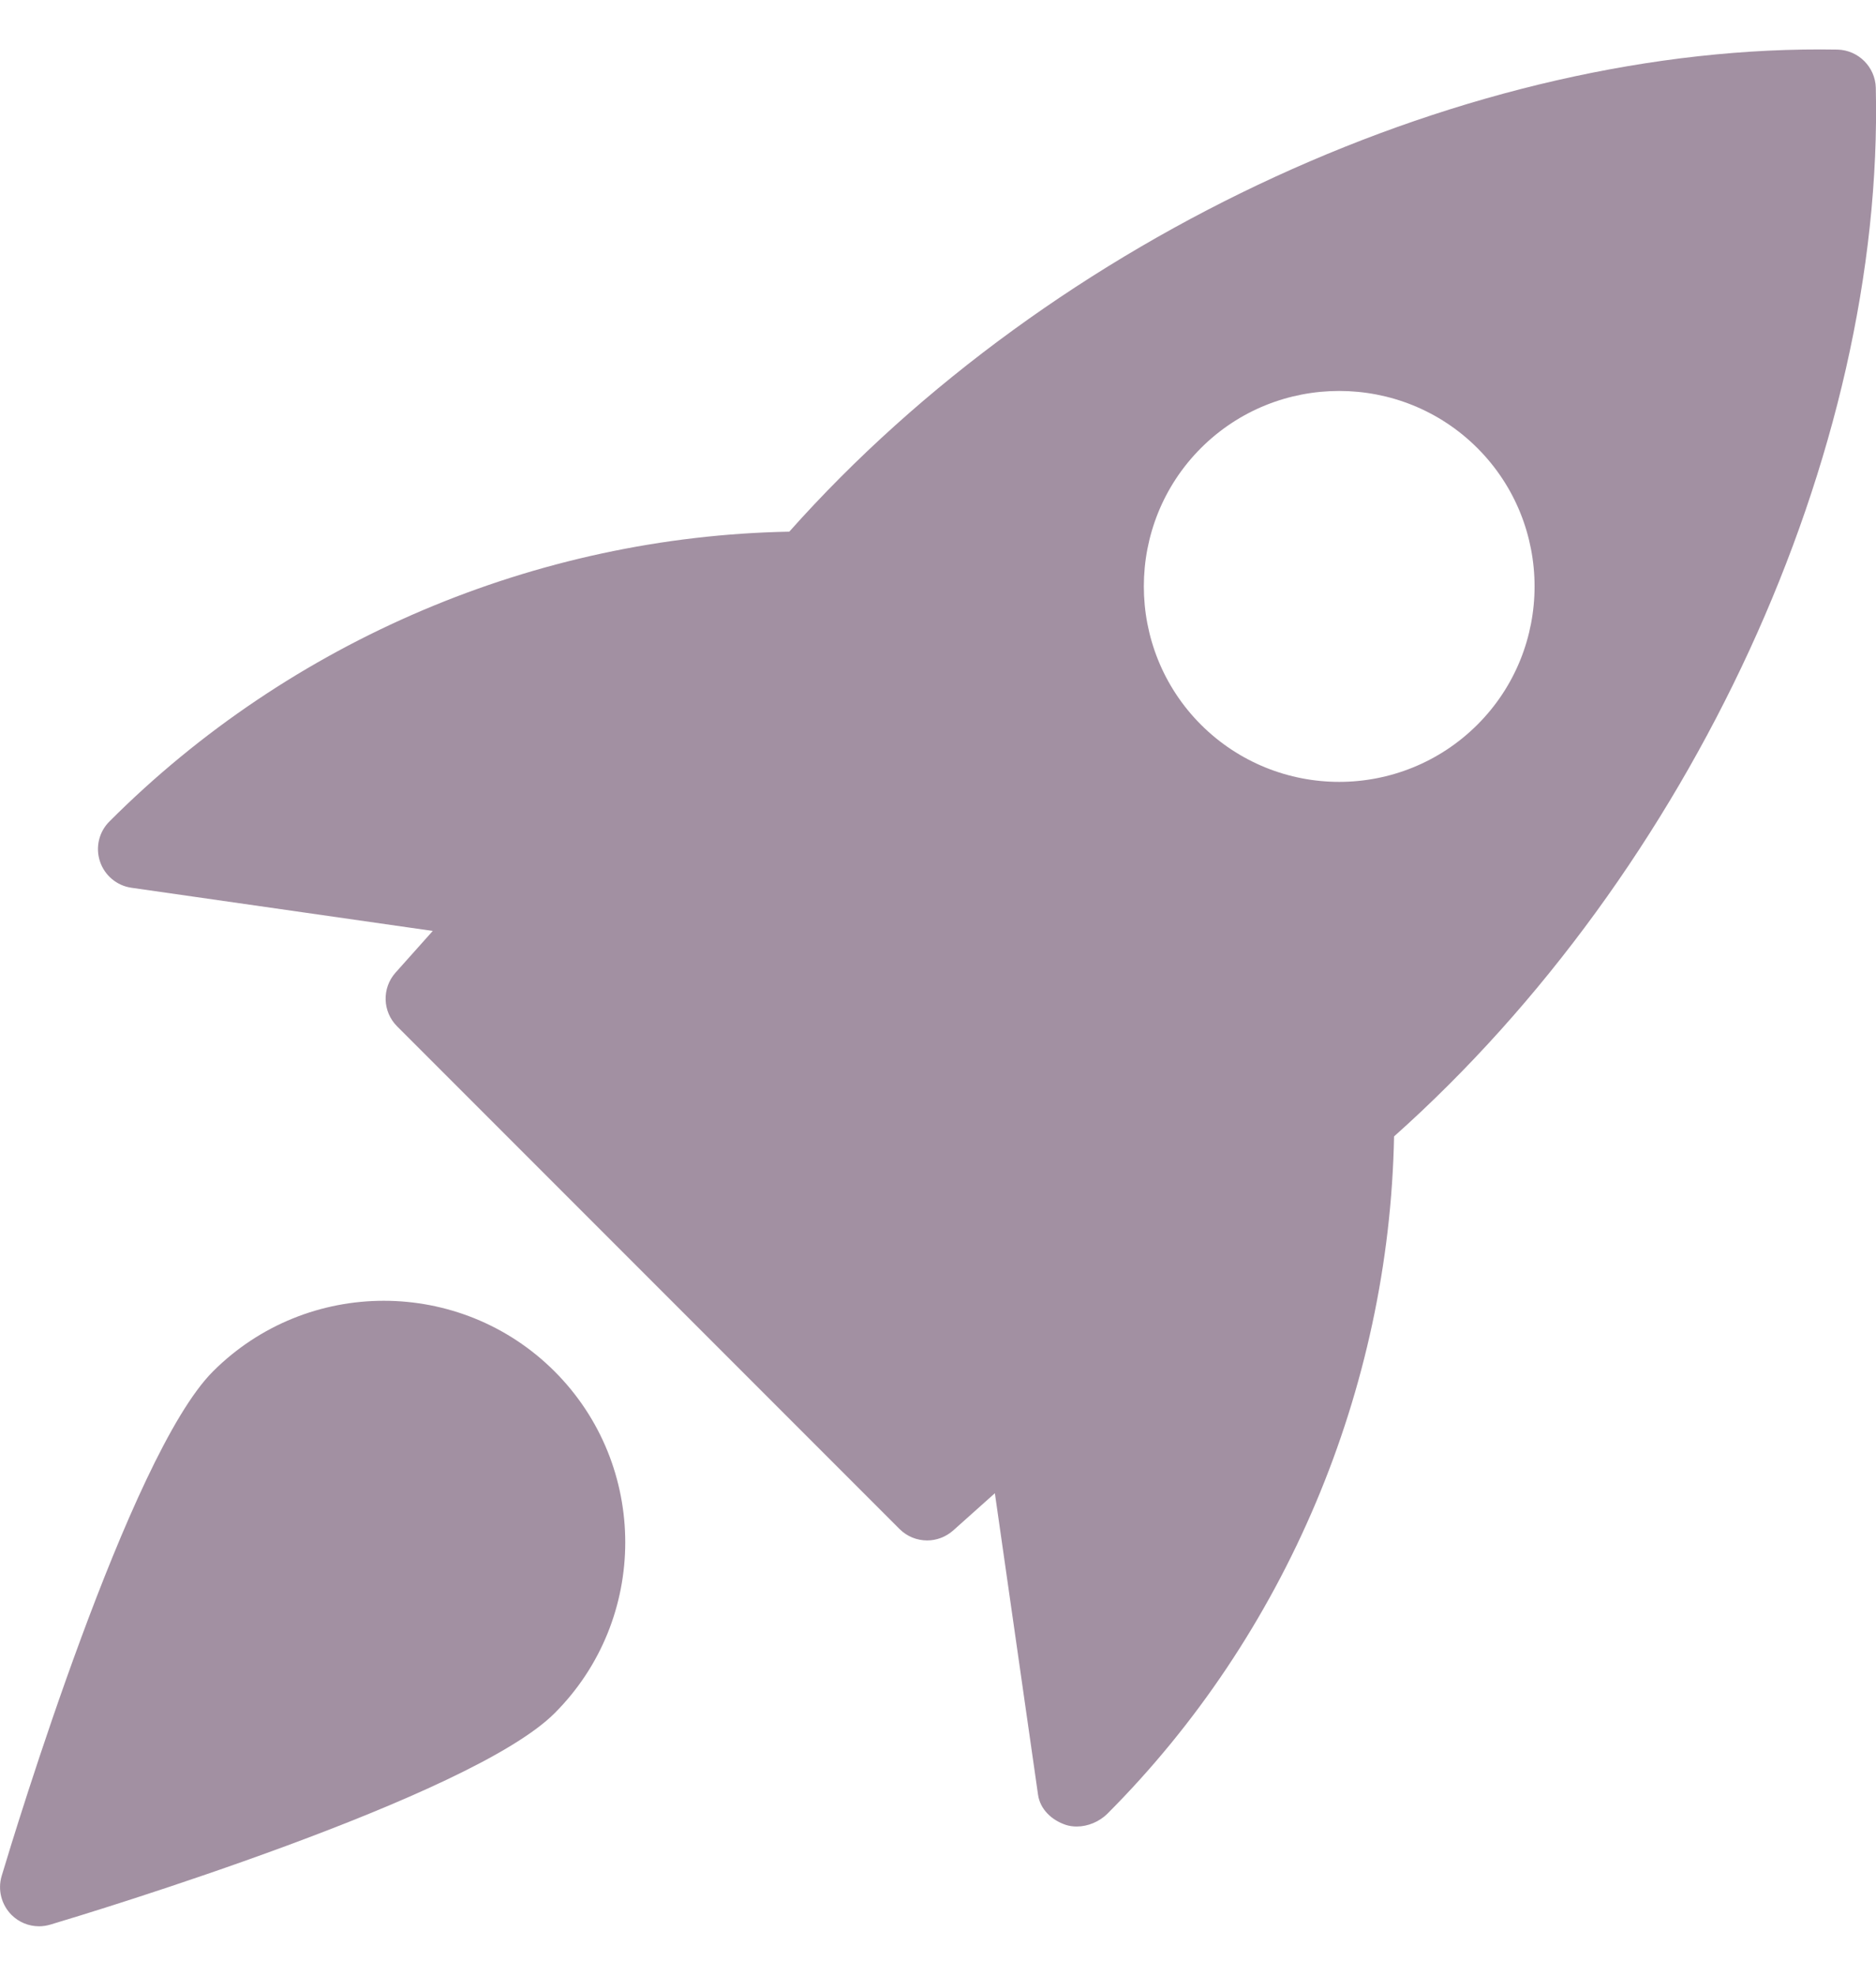
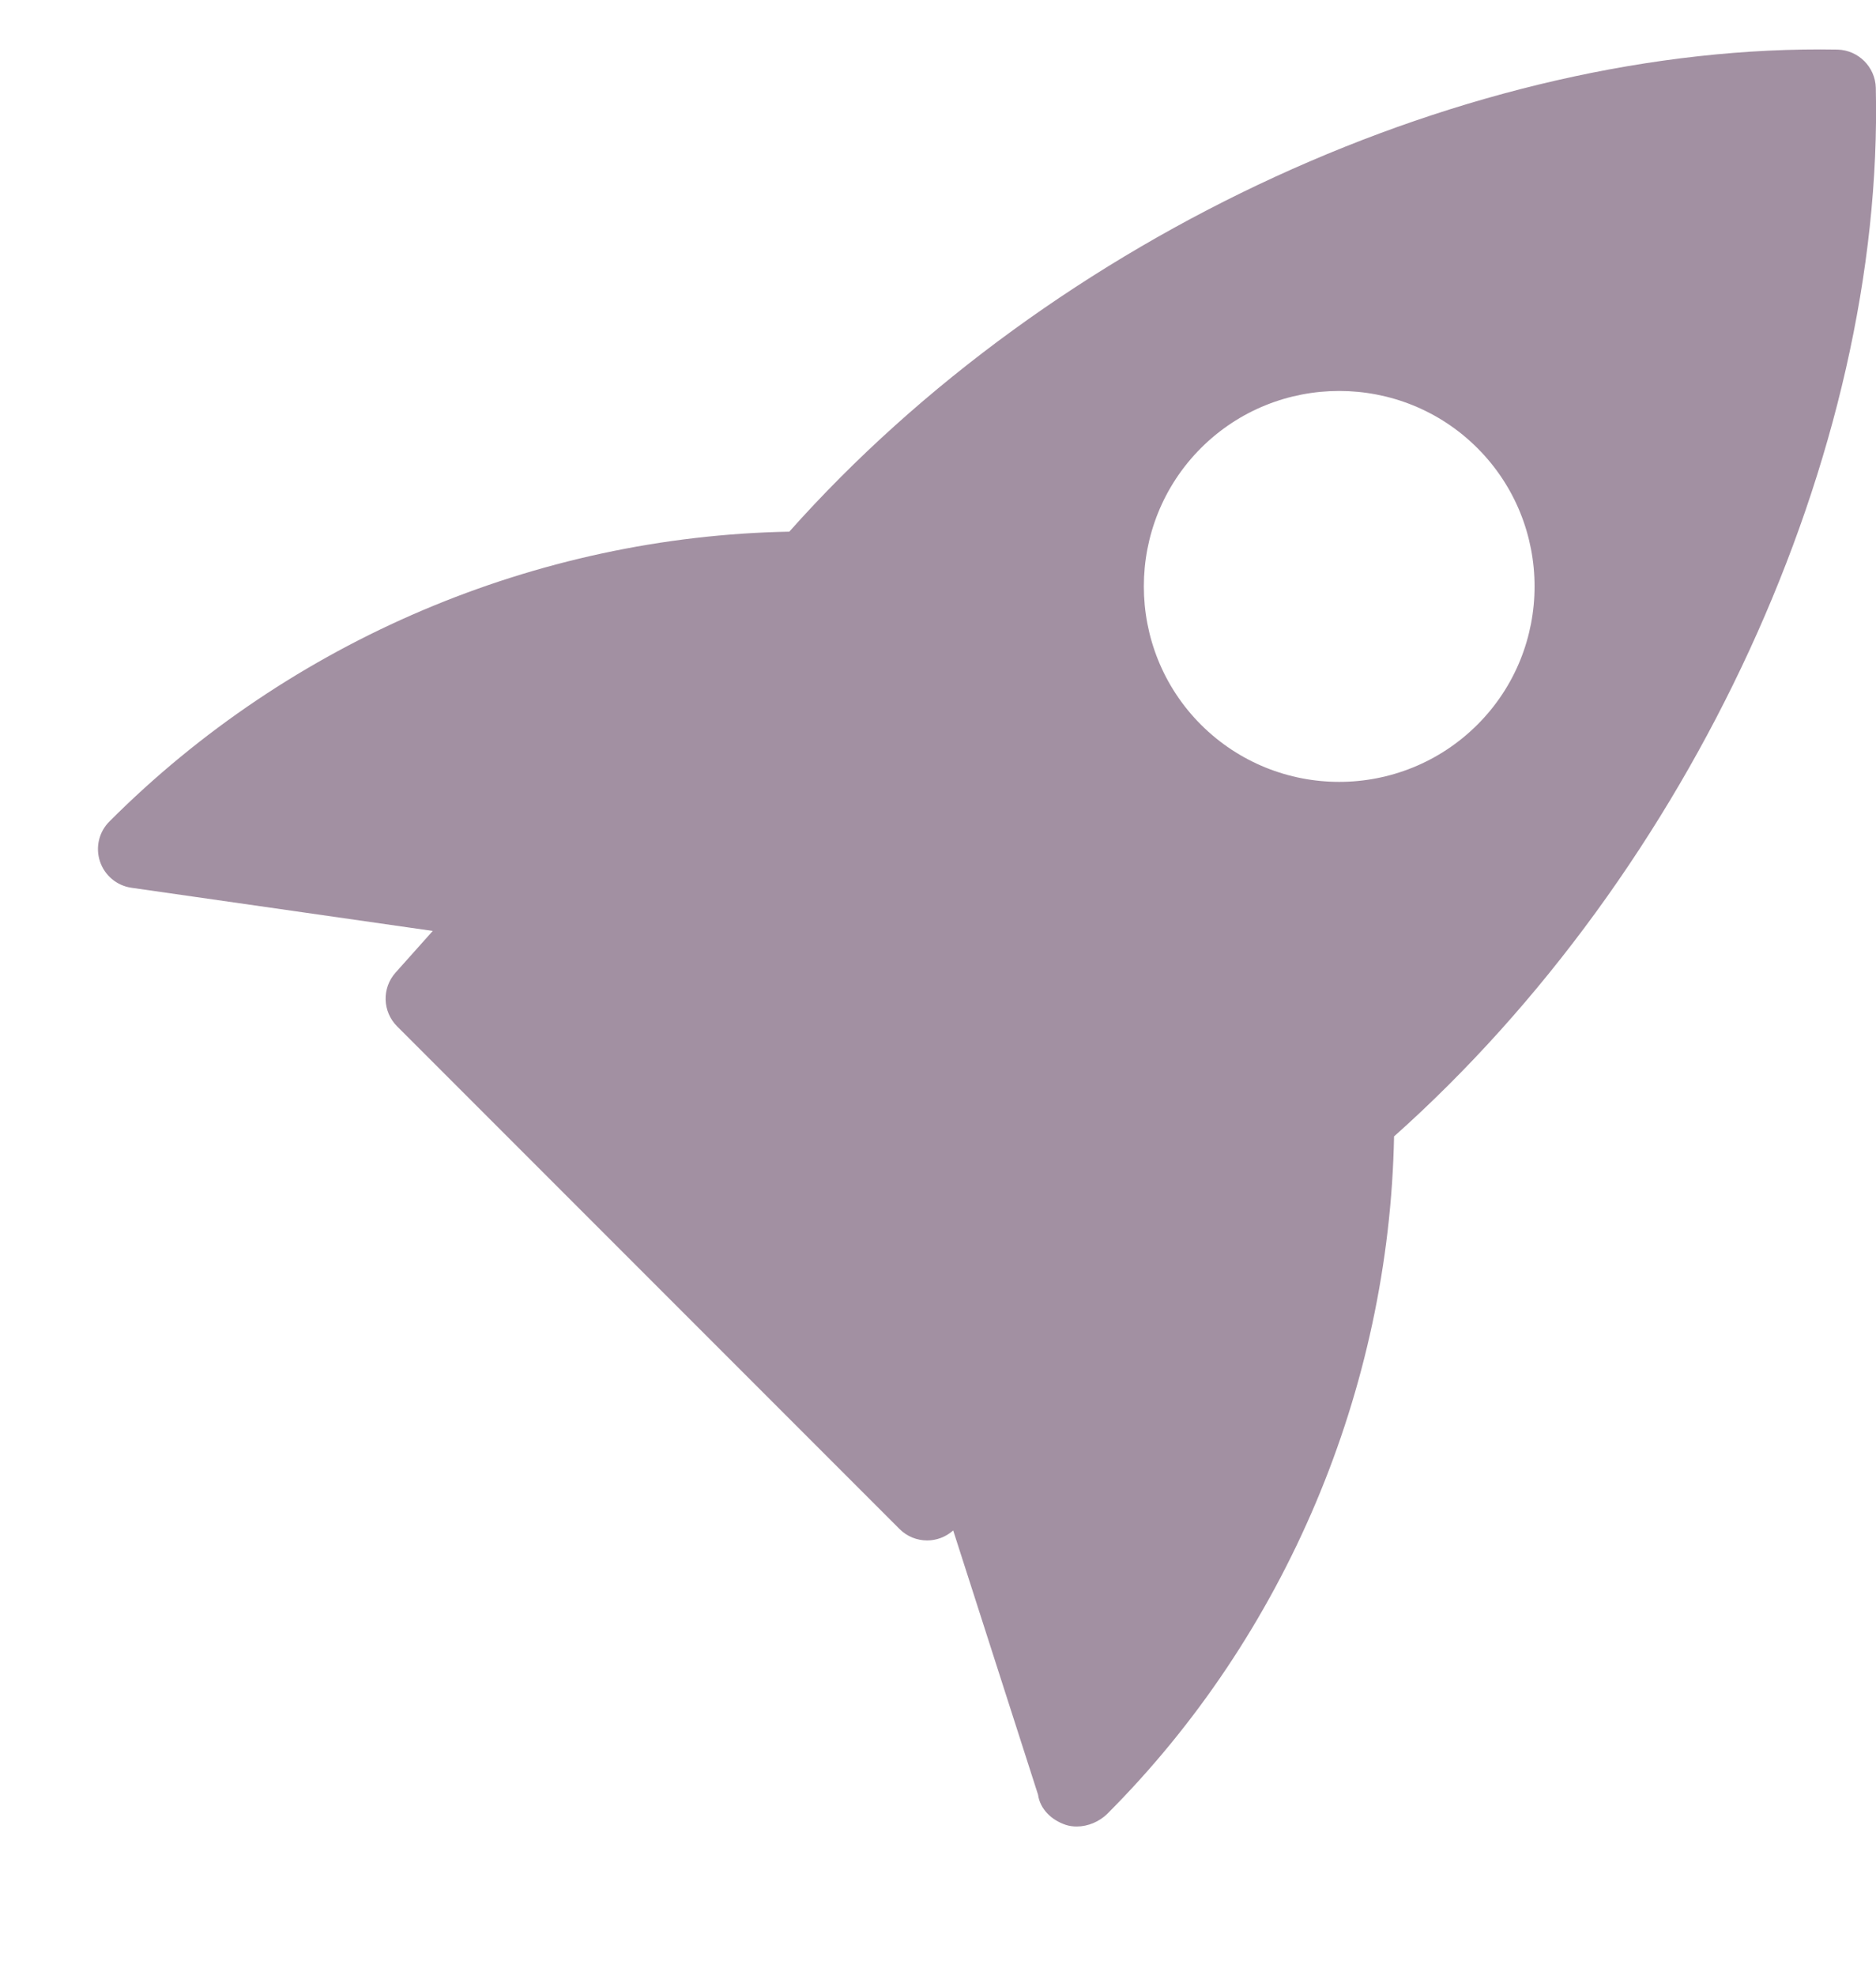
<svg xmlns="http://www.w3.org/2000/svg" width="19" height="20" viewBox="0 0 19 20" fill="none">
  <g opacity="0.5" clip-path="url(#clip0)">
-     <path d="M18.611 0.502C14.902 0.436 10.672 2.374 7.994 5.382C5.436 5.43 2.944 6.479 1.11 8.314C1.003 8.419 0.965 8.576 1.012 8.719C1.059 8.862 1.183 8.966 1.332 8.987L4.383 9.424L4.006 9.846C3.866 10.003 3.873 10.241 4.022 10.39L9.11 15.478C9.187 15.555 9.288 15.594 9.39 15.594C9.484 15.594 9.578 15.56 9.654 15.493L10.076 15.116L10.513 18.167C10.534 18.316 10.651 18.425 10.793 18.473C10.829 18.485 10.867 18.49 10.906 18.49C11.018 18.49 11.133 18.441 11.213 18.363C13.021 16.554 14.07 14.063 14.119 11.504C17.129 8.821 19.084 4.593 18.998 0.888C18.992 0.678 18.822 0.508 18.611 0.502ZM14.963 7.336C14.577 7.721 14.07 7.915 13.563 7.915C13.056 7.915 12.549 7.721 12.163 7.336C11.392 6.564 11.392 5.308 12.163 4.536C12.935 3.765 14.191 3.765 14.963 4.536C15.735 5.308 15.735 6.565 14.963 7.336Z" fill="#462145" />
-     <path d="M2.157 13.883C1.309 14.73 0.147 18.557 0.017 18.99C-0.025 19.13 0.014 19.281 0.116 19.384C0.192 19.46 0.292 19.5 0.396 19.5C0.434 19.5 0.472 19.494 0.51 19.483C0.943 19.354 4.77 18.191 5.617 17.343C6.571 16.39 6.571 14.837 5.617 13.883C4.662 12.929 3.111 12.93 2.157 13.883Z" fill="#462145" />
+     <path d="M18.611 0.502C14.902 0.436 10.672 2.374 7.994 5.382C5.436 5.43 2.944 6.479 1.11 8.314C1.003 8.419 0.965 8.576 1.012 8.719C1.059 8.862 1.183 8.966 1.332 8.987L4.383 9.424L4.006 9.846C3.866 10.003 3.873 10.241 4.022 10.39L9.11 15.478C9.187 15.555 9.288 15.594 9.39 15.594C9.484 15.594 9.578 15.56 9.654 15.493L10.513 18.167C10.534 18.316 10.651 18.425 10.793 18.473C10.829 18.485 10.867 18.49 10.906 18.49C11.018 18.49 11.133 18.441 11.213 18.363C13.021 16.554 14.07 14.063 14.119 11.504C17.129 8.821 19.084 4.593 18.998 0.888C18.992 0.678 18.822 0.508 18.611 0.502ZM14.963 7.336C14.577 7.721 14.07 7.915 13.563 7.915C13.056 7.915 12.549 7.721 12.163 7.336C11.392 6.564 11.392 5.308 12.163 4.536C12.935 3.765 14.191 3.765 14.963 4.536C15.735 5.308 15.735 6.565 14.963 7.336Z" fill="#462145" />
  </g>
  <defs>
    <clipPath id="clip0">
      <rect width="19" height="19" fill="white" transform="translate(0 0.5)" />
    </clipPath>
  </defs>
</svg>